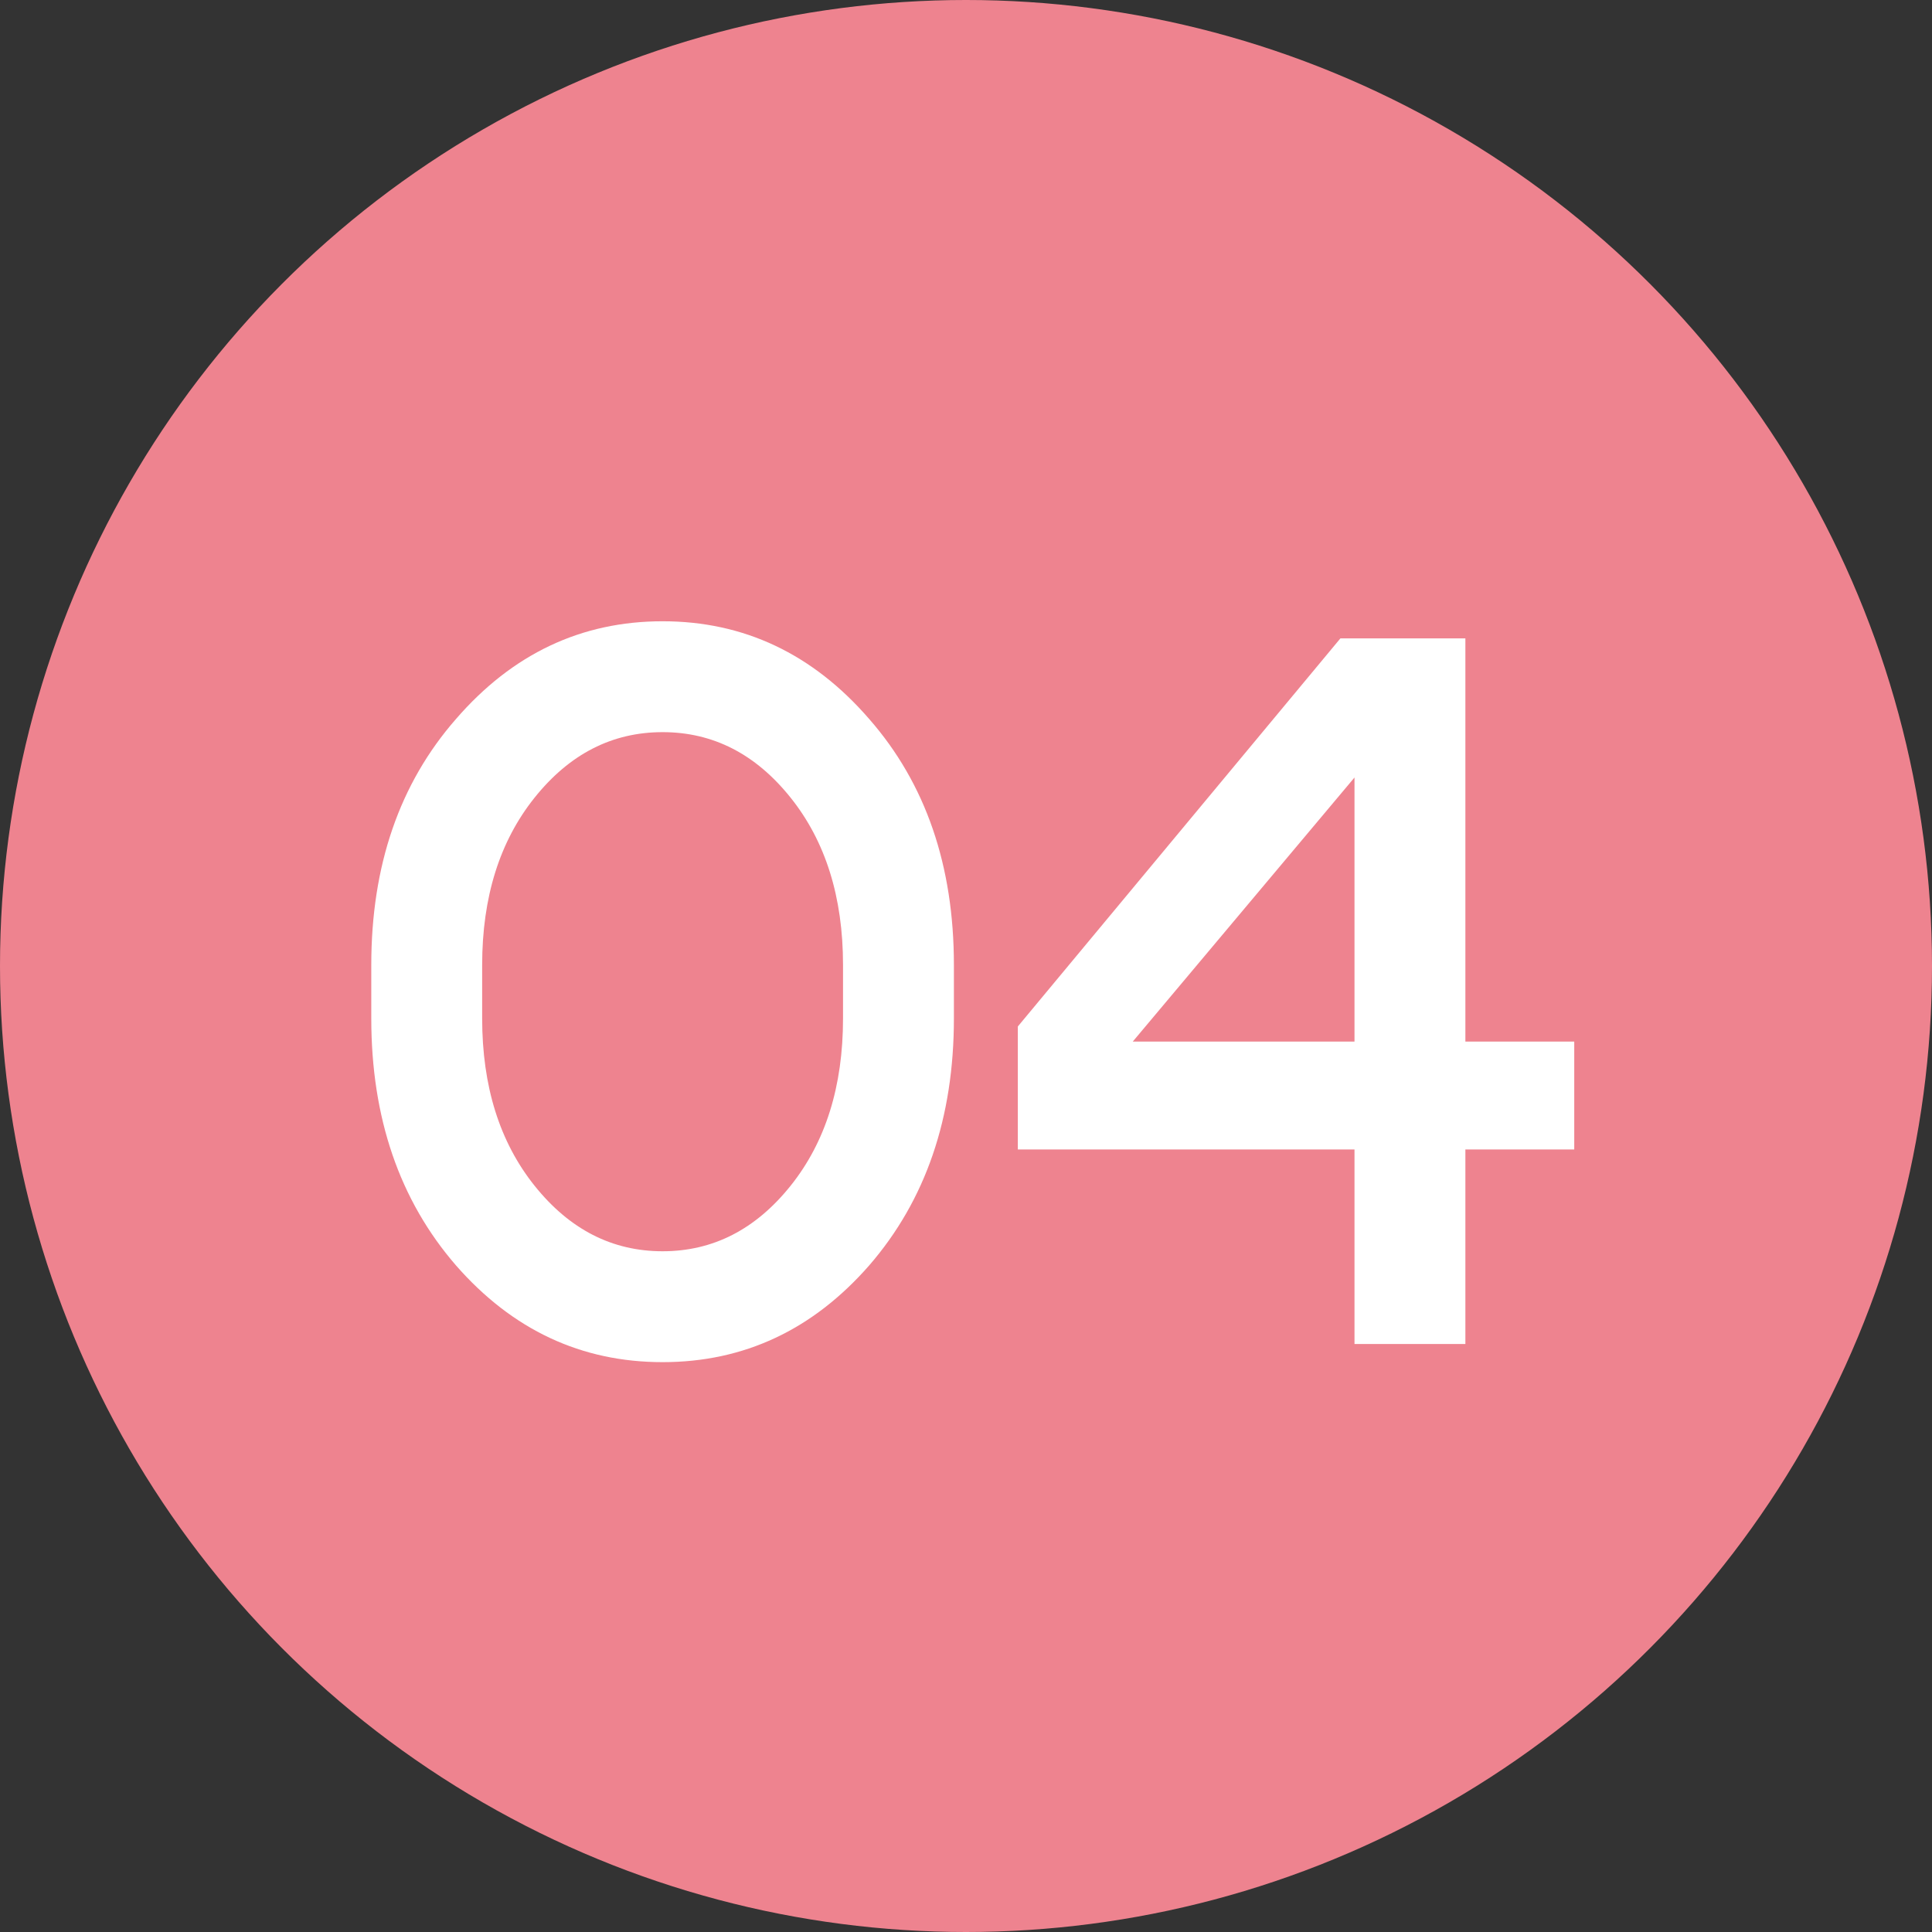
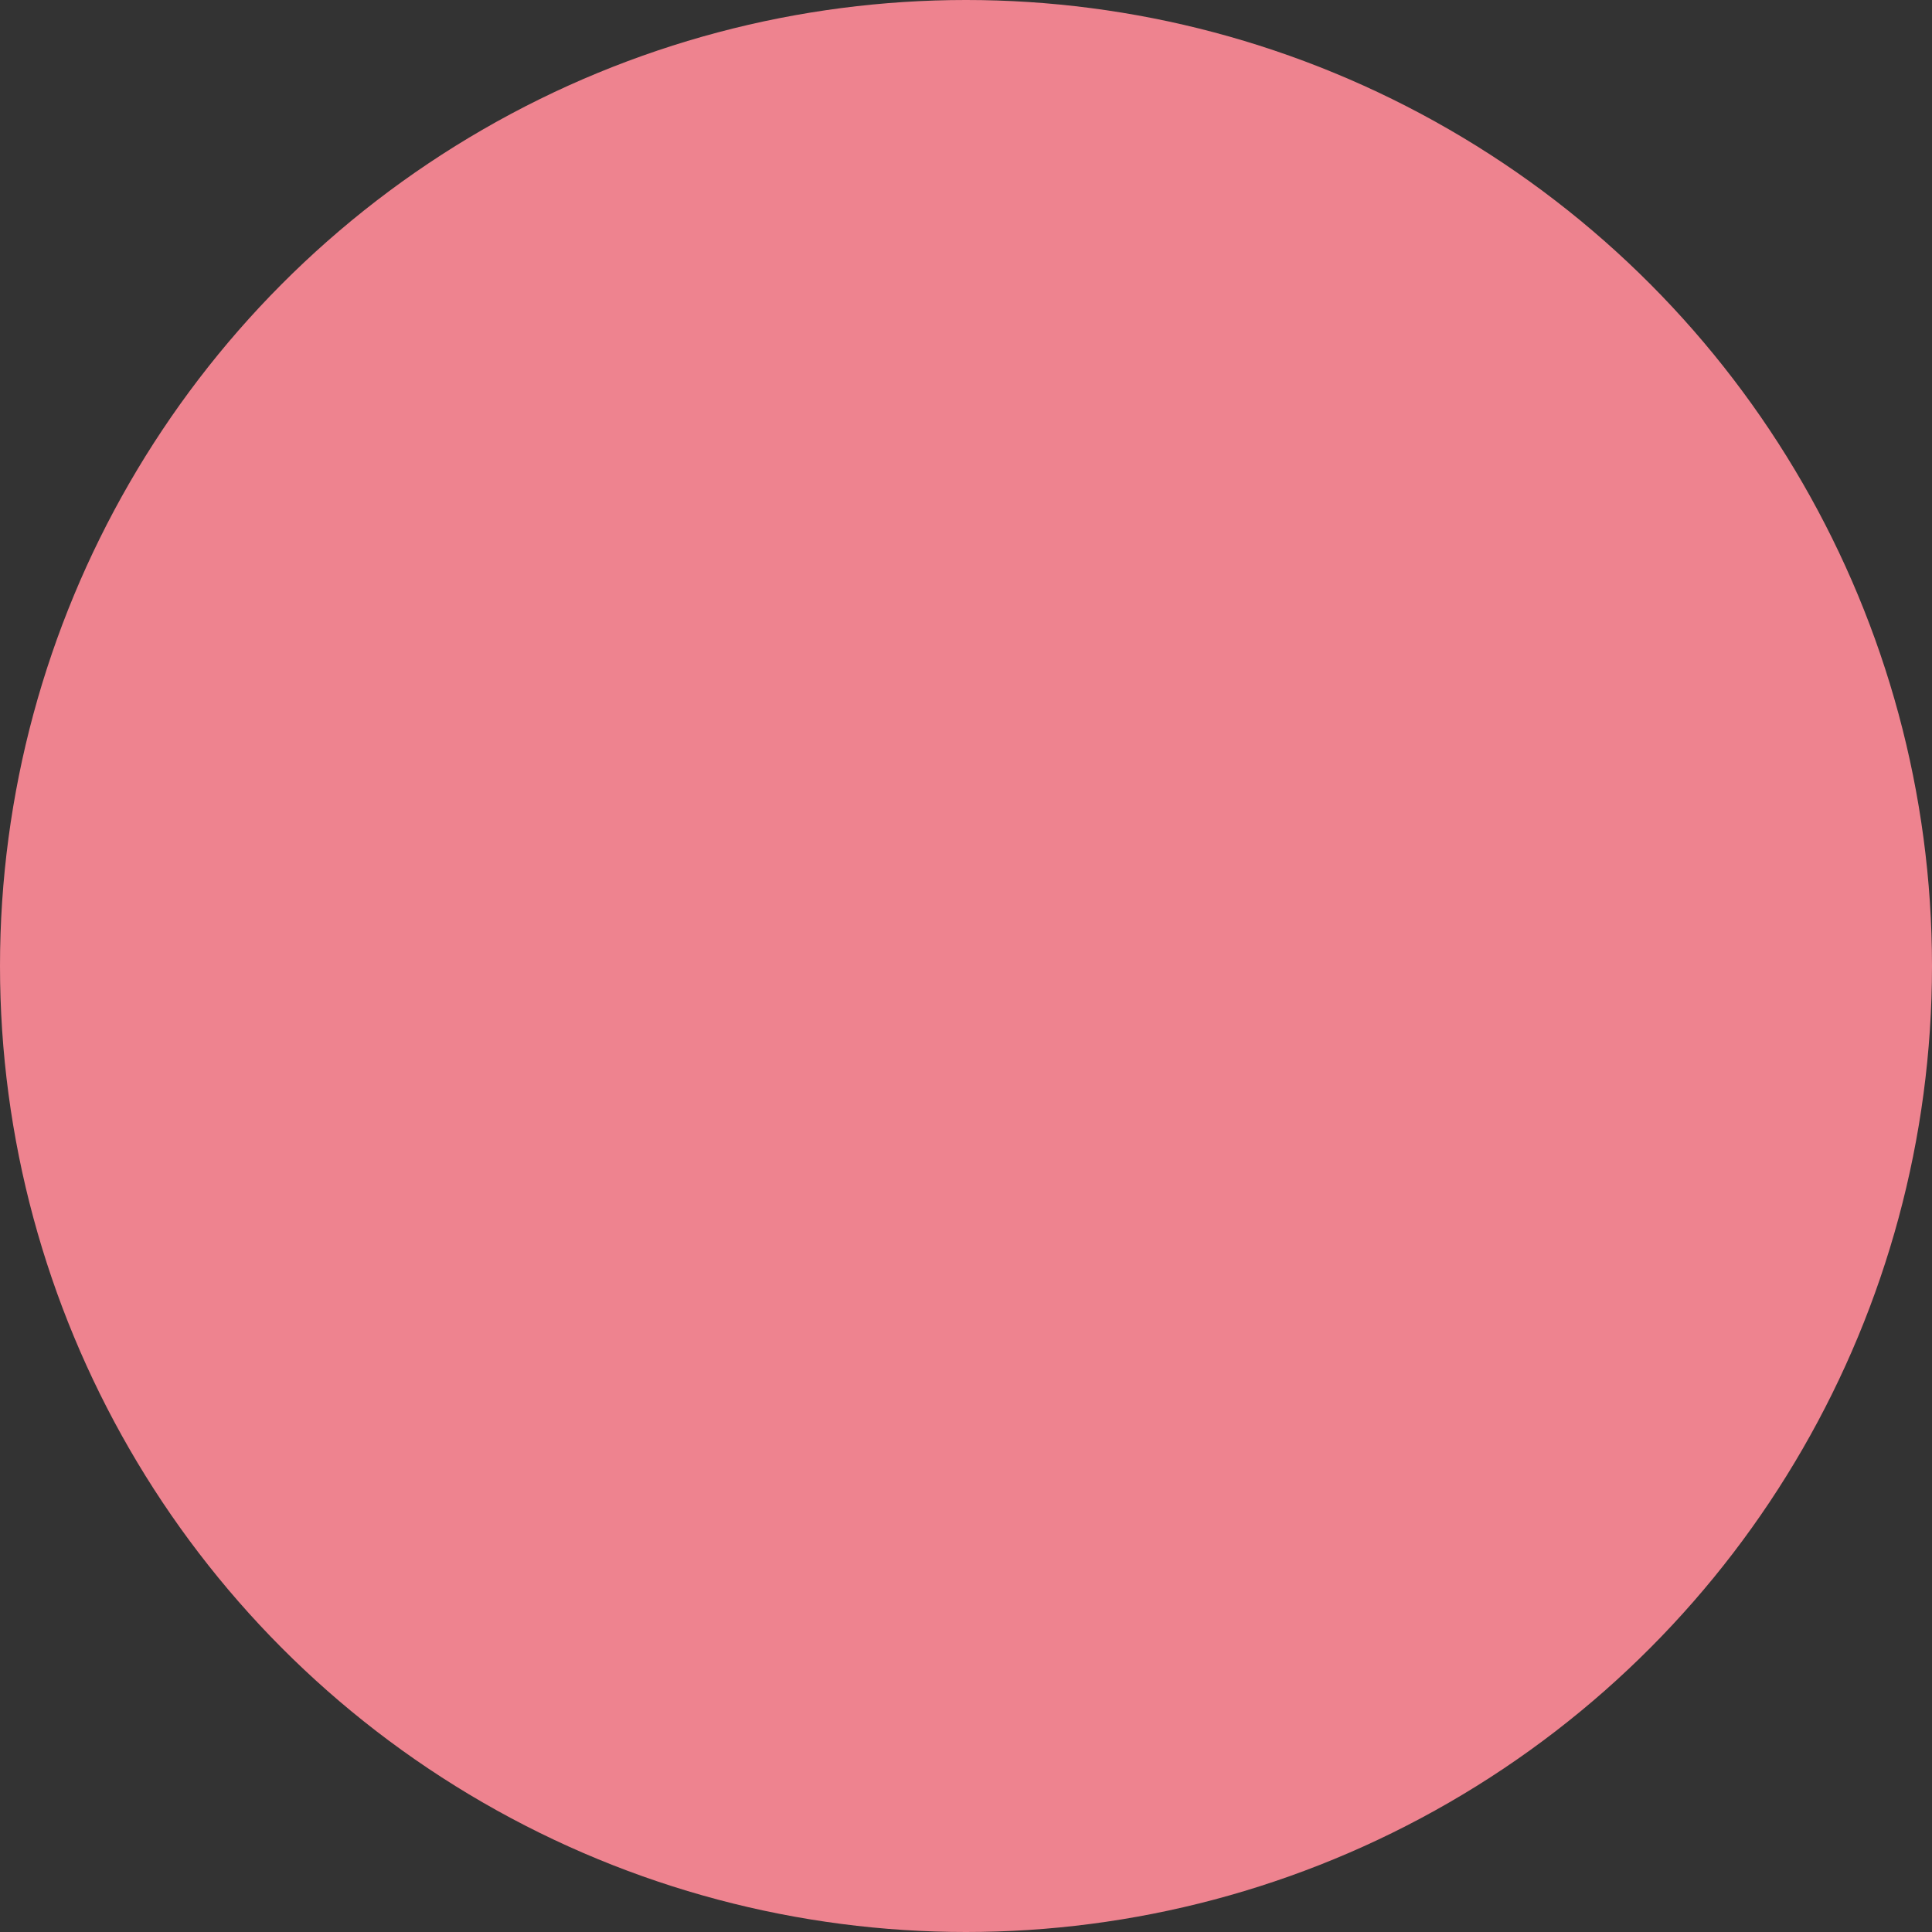
<svg xmlns="http://www.w3.org/2000/svg" width="23" height="23" viewBox="0 0 23 23" fill="none">
  <rect x="0" y="0" width="23" height="23" fill="#333333" stroke="none" />
  <circle cx="11.5" cy="11.5" r="11.5" fill="#EE838F" />
-   <path d="M5.74 12.124C5.74 12.932 5.948 13.596 6.364 14.116C6.78 14.636 7.288 14.896 7.888 14.896C8.488 14.896 8.996 14.636 9.412 14.116C9.828 13.596 10.036 12.932 10.036 12.124V11.488C10.036 10.68 9.828 10.016 9.412 9.496C8.996 8.976 8.488 8.716 7.888 8.716C7.288 8.716 6.78 8.976 6.364 9.496C5.948 10.016 5.74 10.68 5.74 11.488V12.124ZM4.42 12.124V11.488C4.42 10.304 4.756 9.328 5.428 8.56C6.1 7.784 6.92 7.396 7.888 7.396C8.856 7.396 9.676 7.784 10.348 8.56C11.02 9.328 11.356 10.304 11.356 11.488V12.124C11.356 13.308 11.02 14.288 10.348 15.064C9.676 15.832 8.856 16.216 7.888 16.216C6.92 16.216 6.1 15.832 5.428 15.064C4.756 14.288 4.42 13.308 4.42 12.124ZM13.485 12.4H16.125V9.256L13.485 12.4ZM17.445 7.6V12.4H18.741V13.684H17.445V16H16.125V13.684H12.117V12.22L15.957 7.6H17.445Z" fill="white" />
</svg>